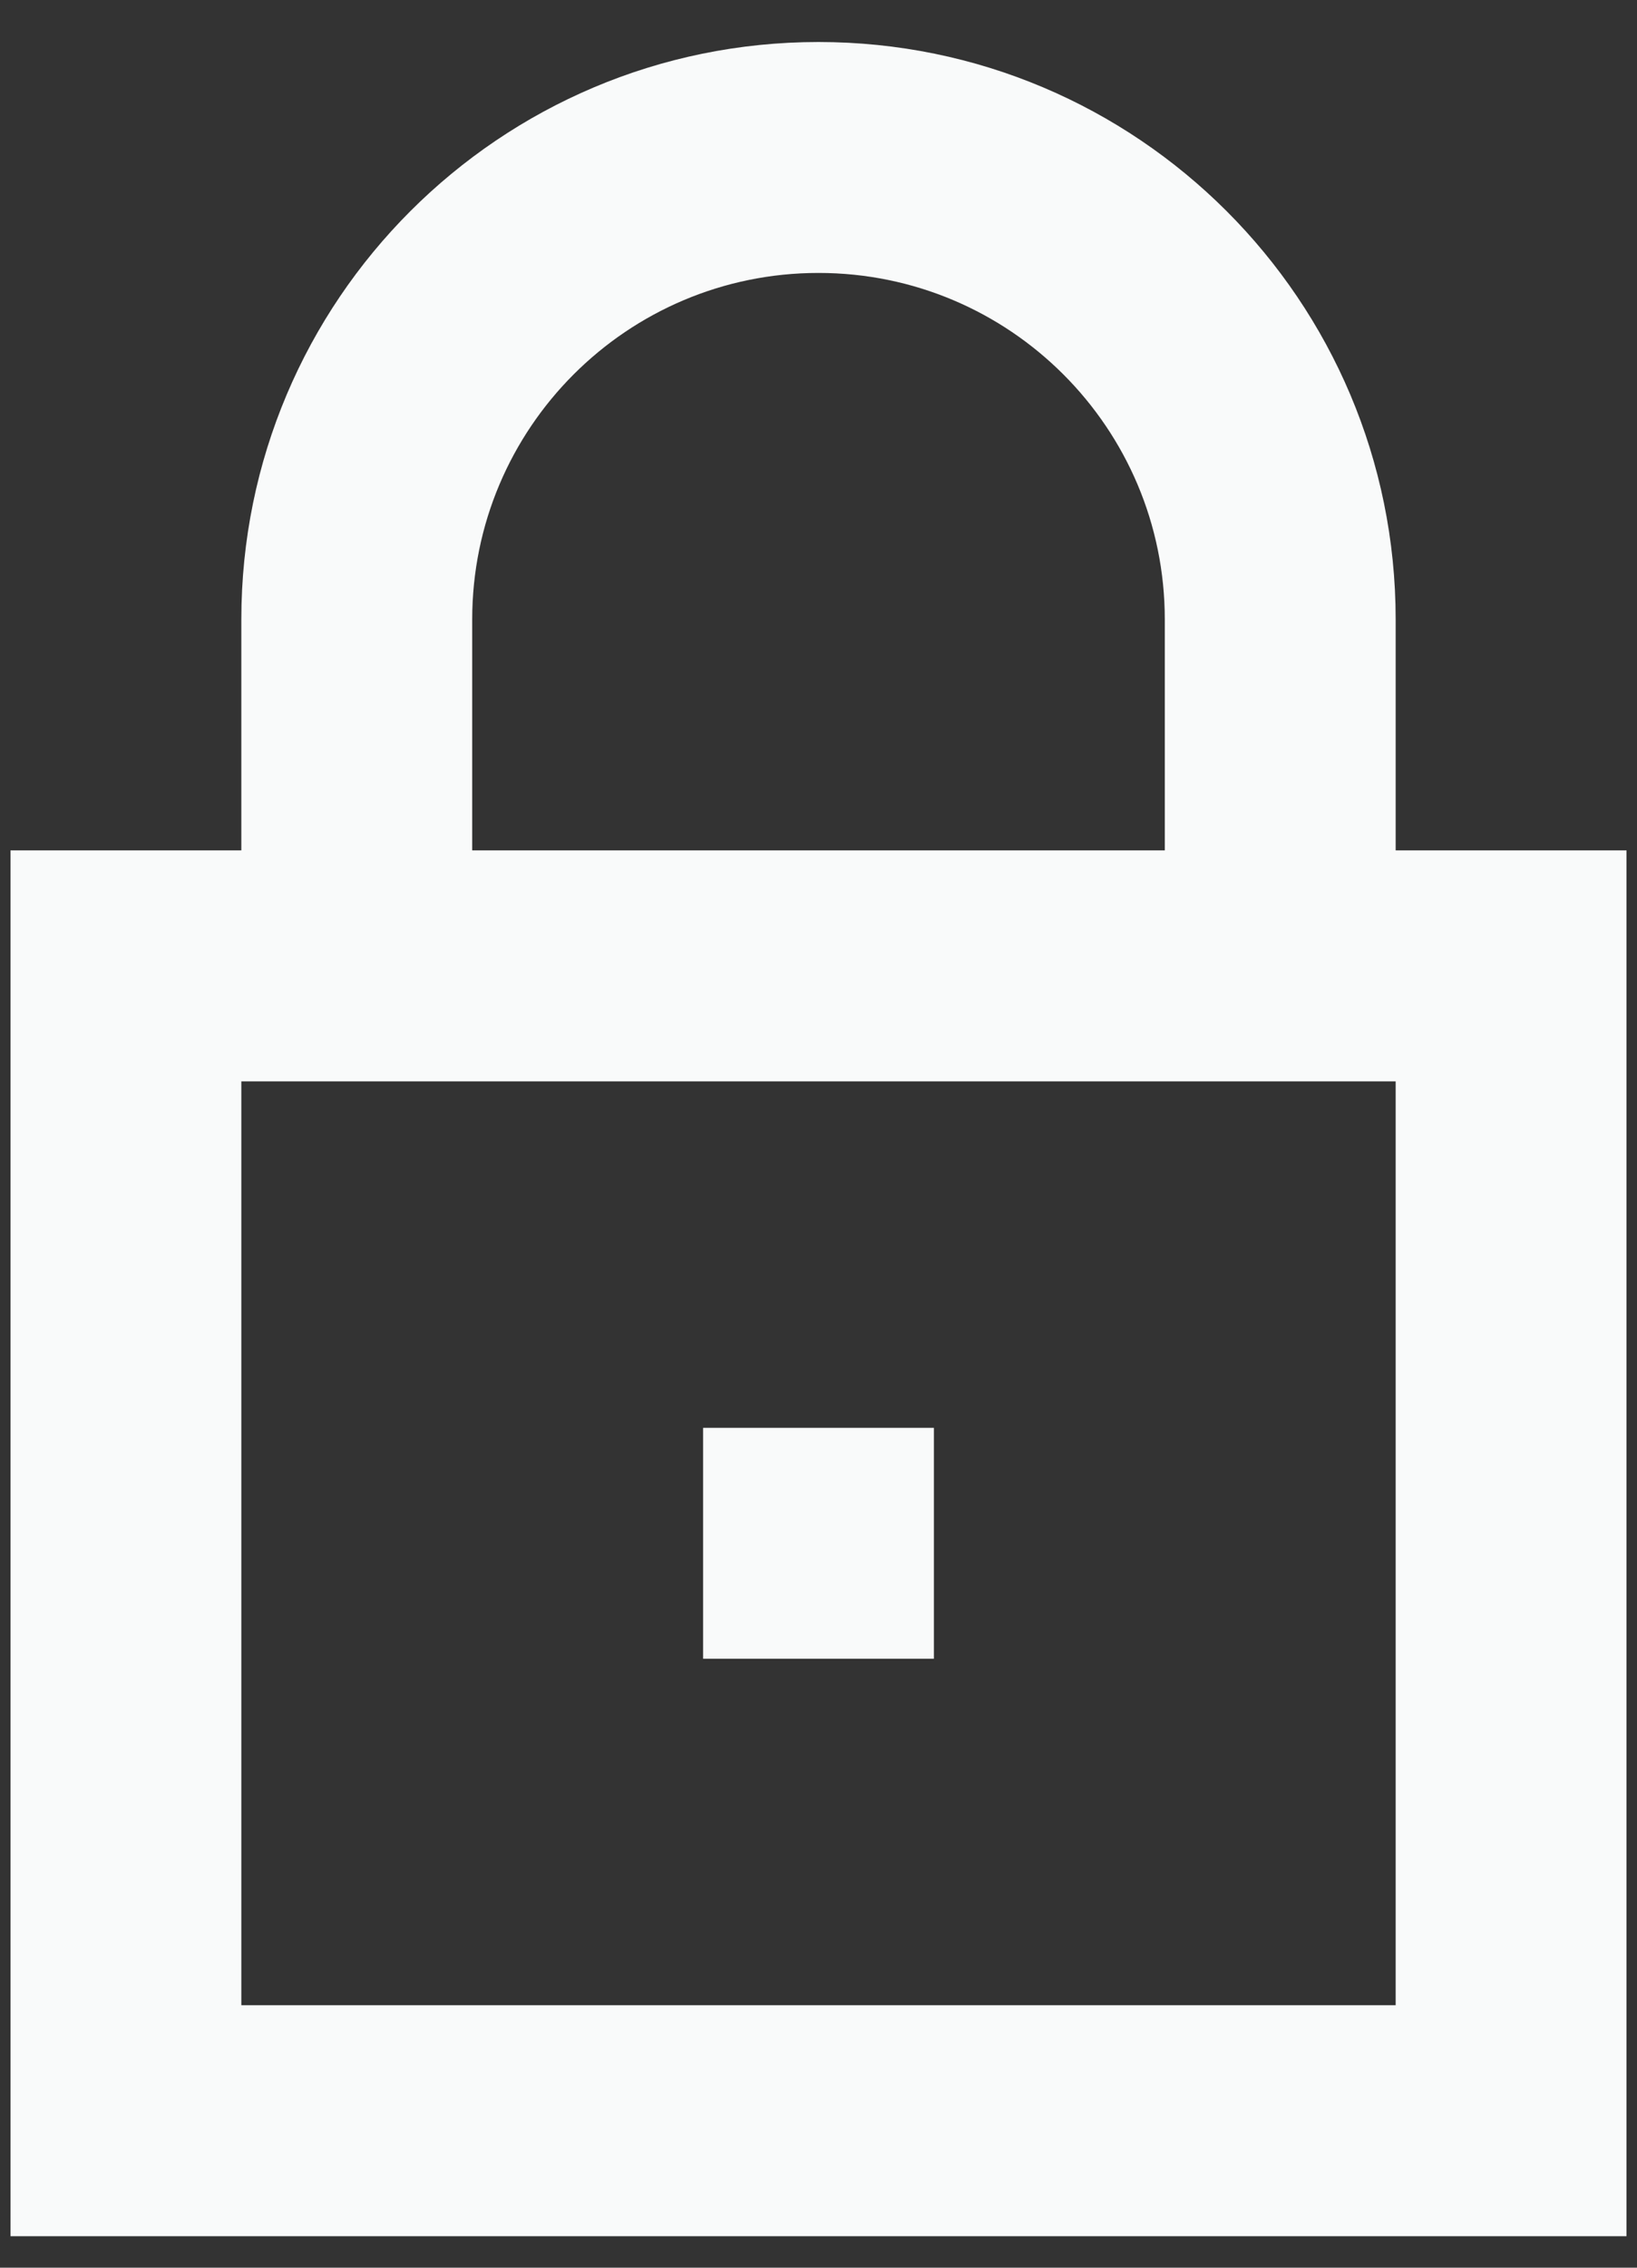
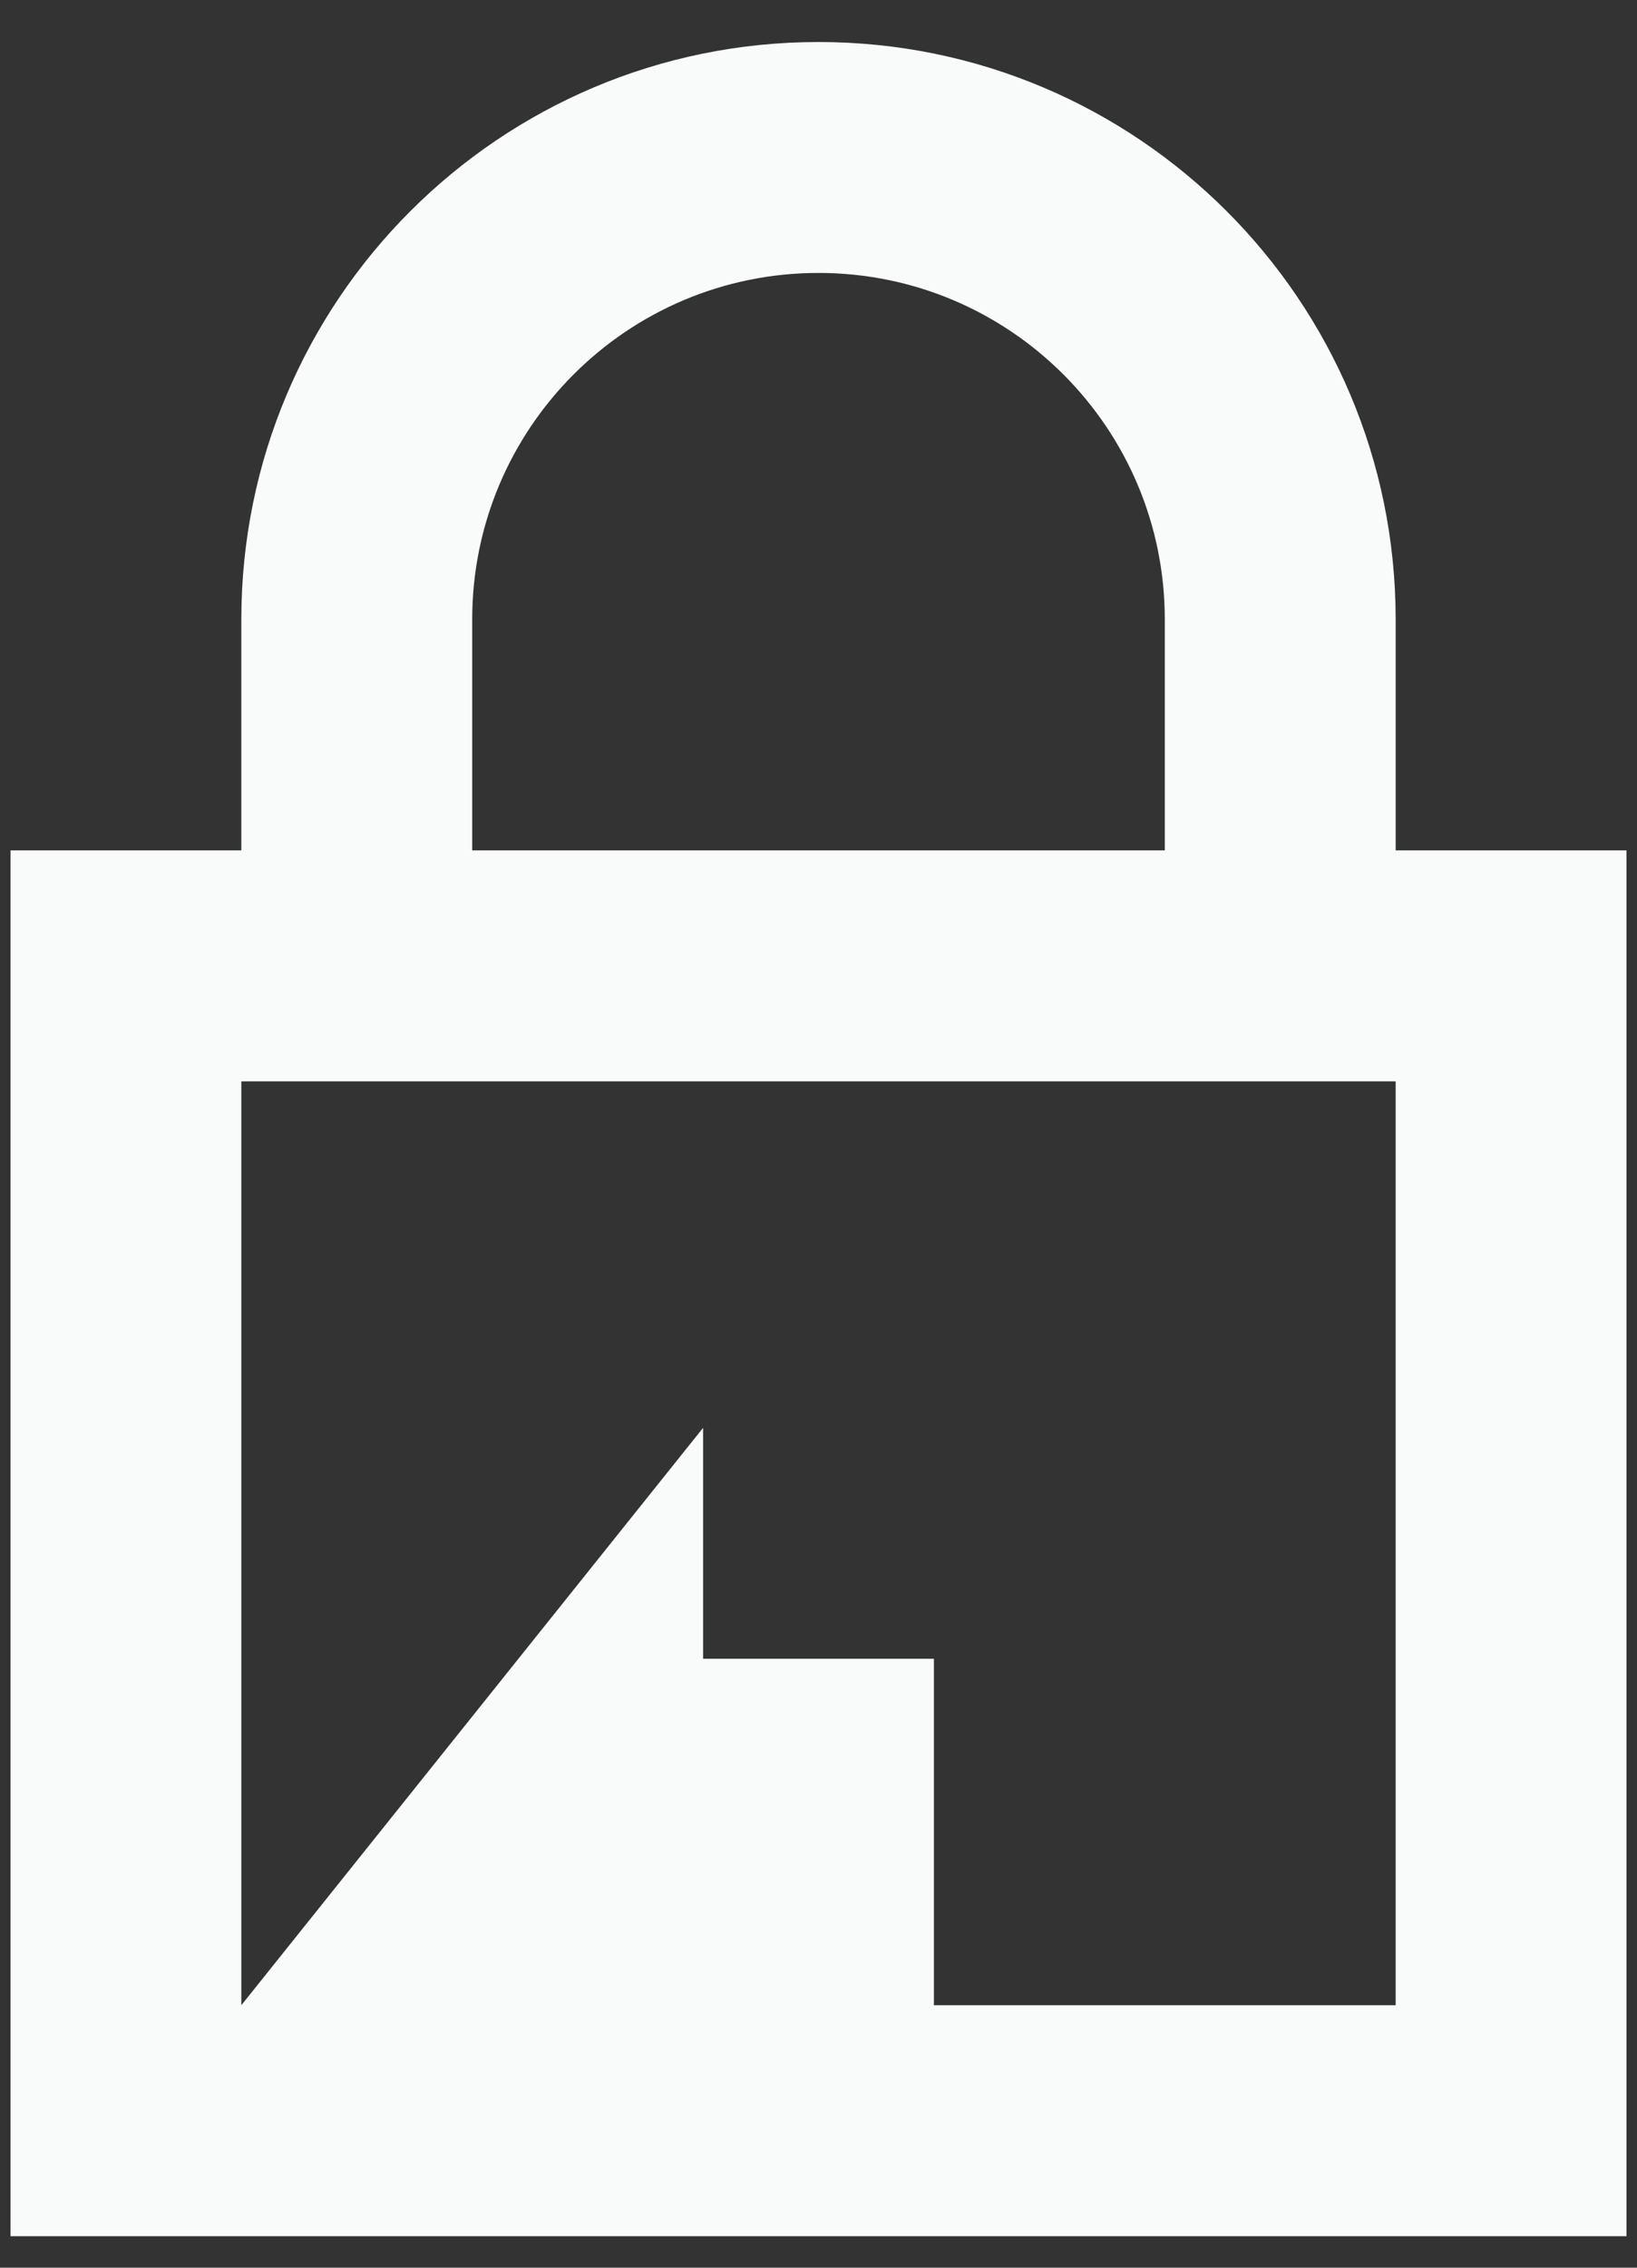
<svg xmlns="http://www.w3.org/2000/svg" width="26" height="36" viewBox="0 0 26 36" fill="none">
  <rect x="0" y="0" width="26" height="36" fill="#333333" stroke="none" />
-   <path fill-rule="evenodd" clip-rule="evenodd" d="M22.167 9.833V13.5H25.833V35.5H0.167V13.5H3.833V9.833C3.833 4.771 7.937 0.667 13 0.667C18.063 0.667 22.167 4.771 22.167 9.833ZM13 4.333C9.962 4.333 7.5 6.796 7.5 9.833V13.5H18.5V9.833C18.5 6.796 16.038 4.333 13 4.333ZM3.833 31.833V17.167H22.167V31.833H3.833ZM11.167 22.667H14.833V26.333H11.167V22.667Z" fill="#F9FAFA" />
+   <path fill-rule="evenodd" clip-rule="evenodd" d="M22.167 9.833V13.5H25.833V35.5H0.167V13.5H3.833V9.833C3.833 4.771 7.937 0.667 13 0.667C18.063 0.667 22.167 4.771 22.167 9.833ZM13 4.333C9.962 4.333 7.5 6.796 7.5 9.833V13.5H18.5V9.833C18.5 6.796 16.038 4.333 13 4.333ZM3.833 31.833V17.167H22.167V31.833H3.833ZH14.833V26.333H11.167V22.667Z" fill="#F9FAFA" />
</svg>